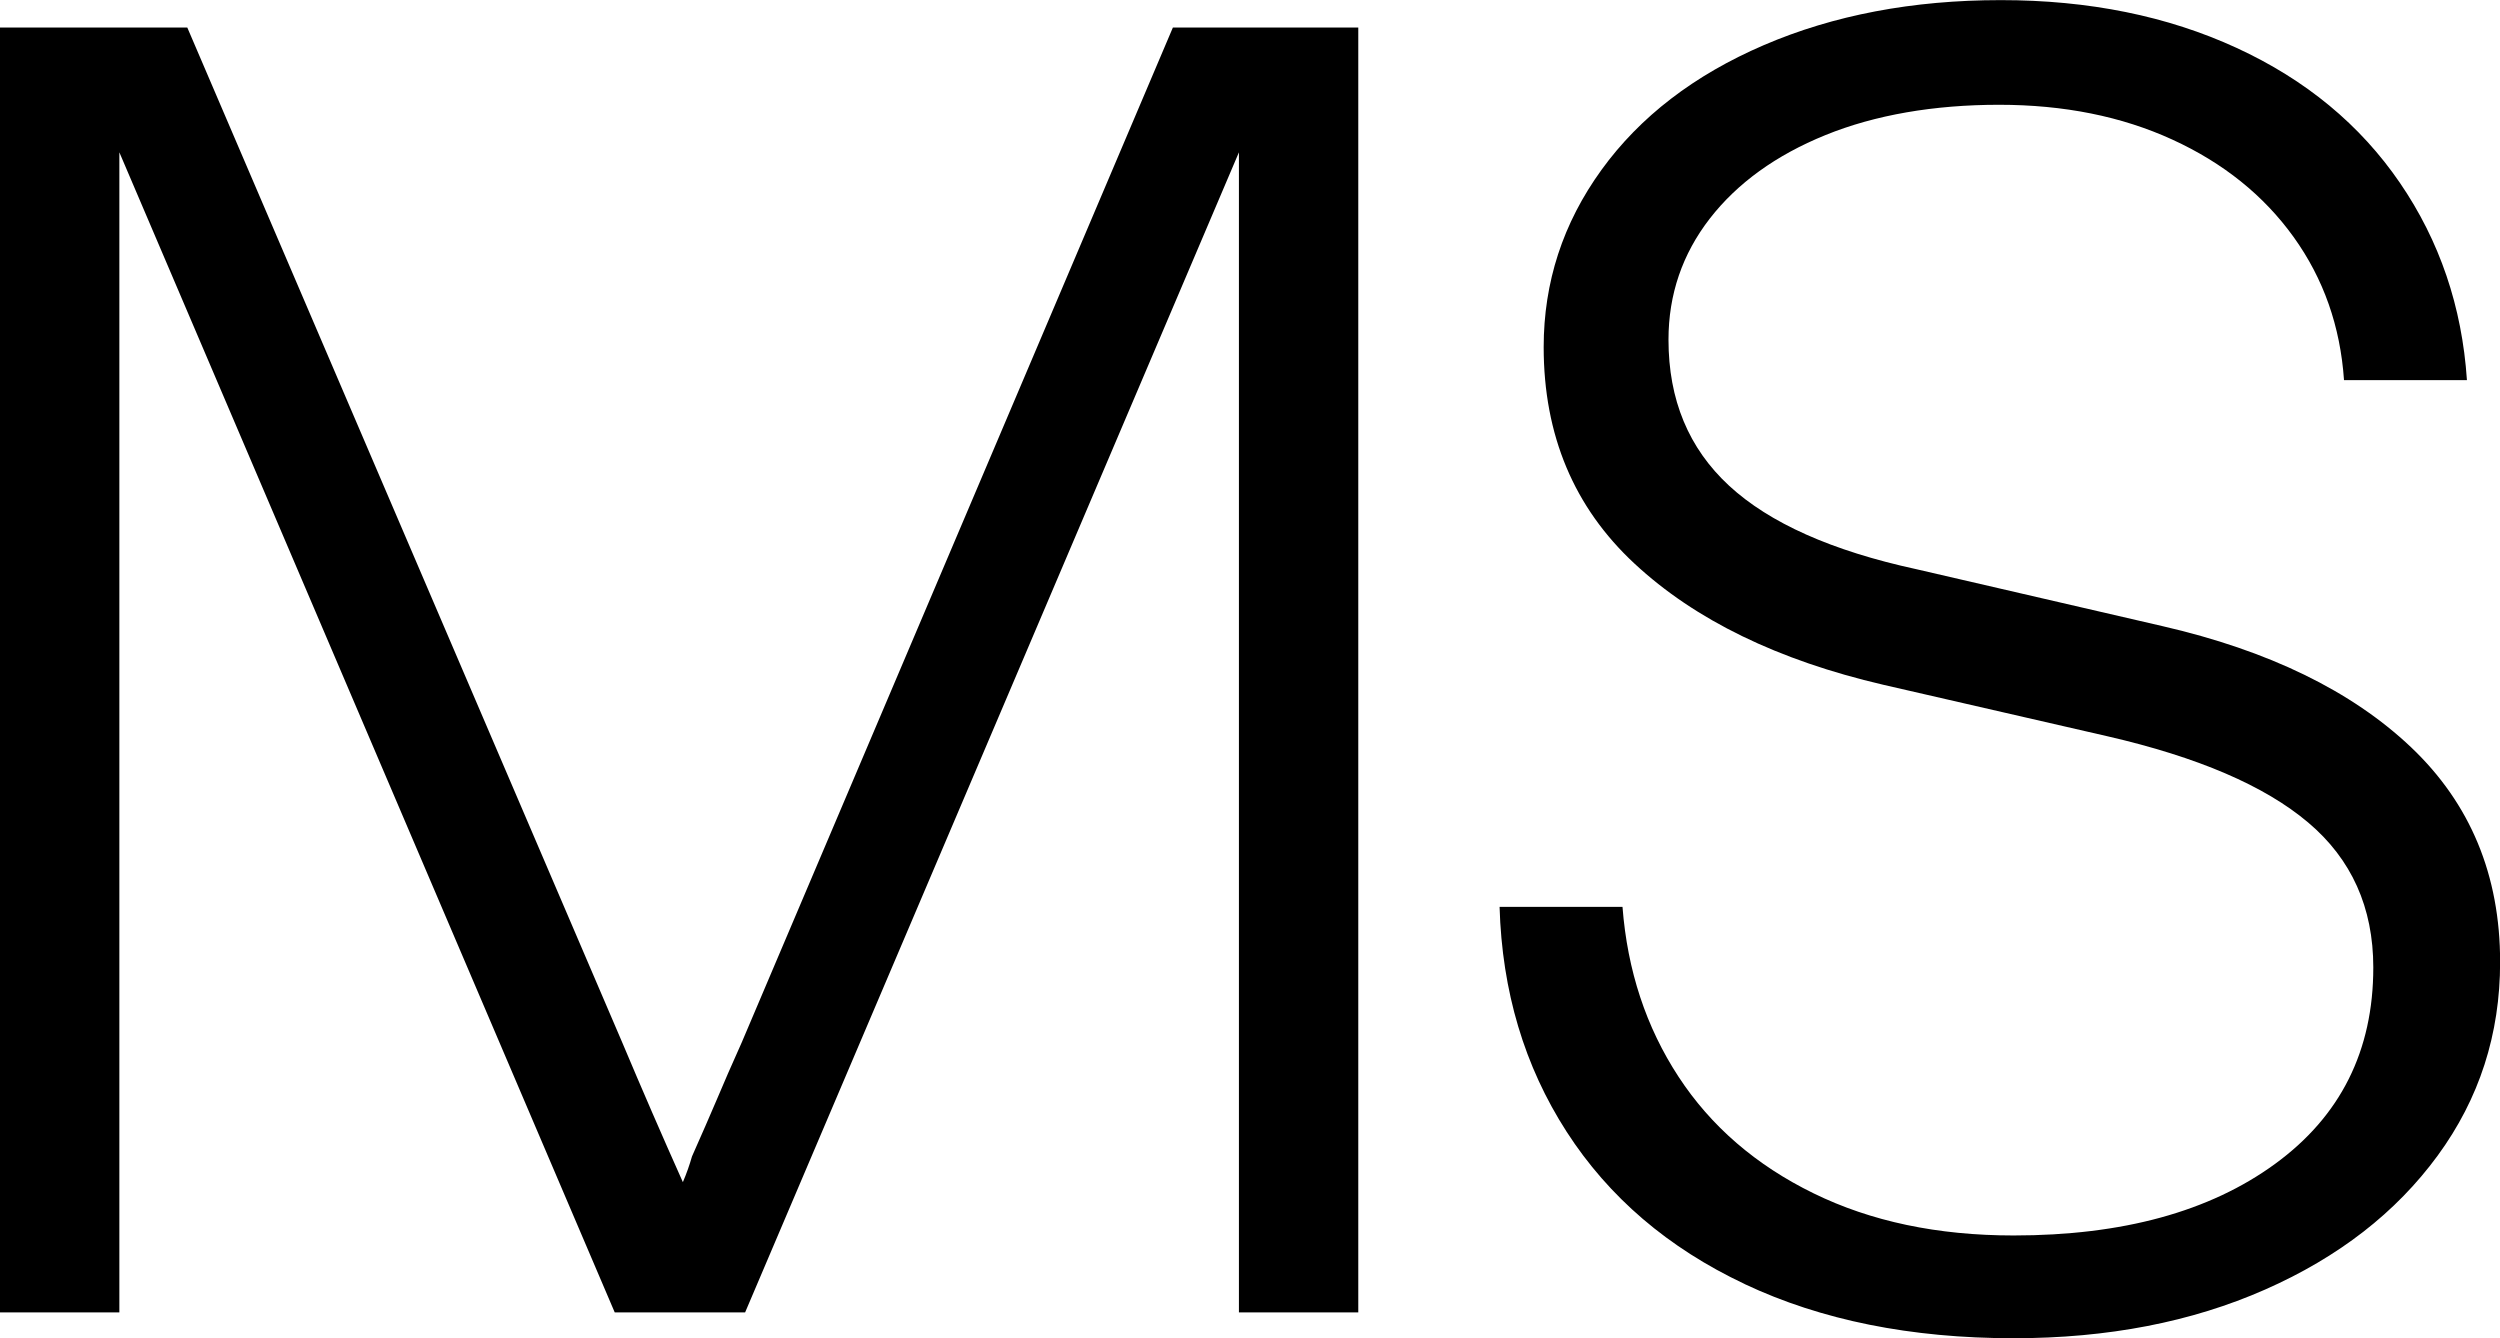
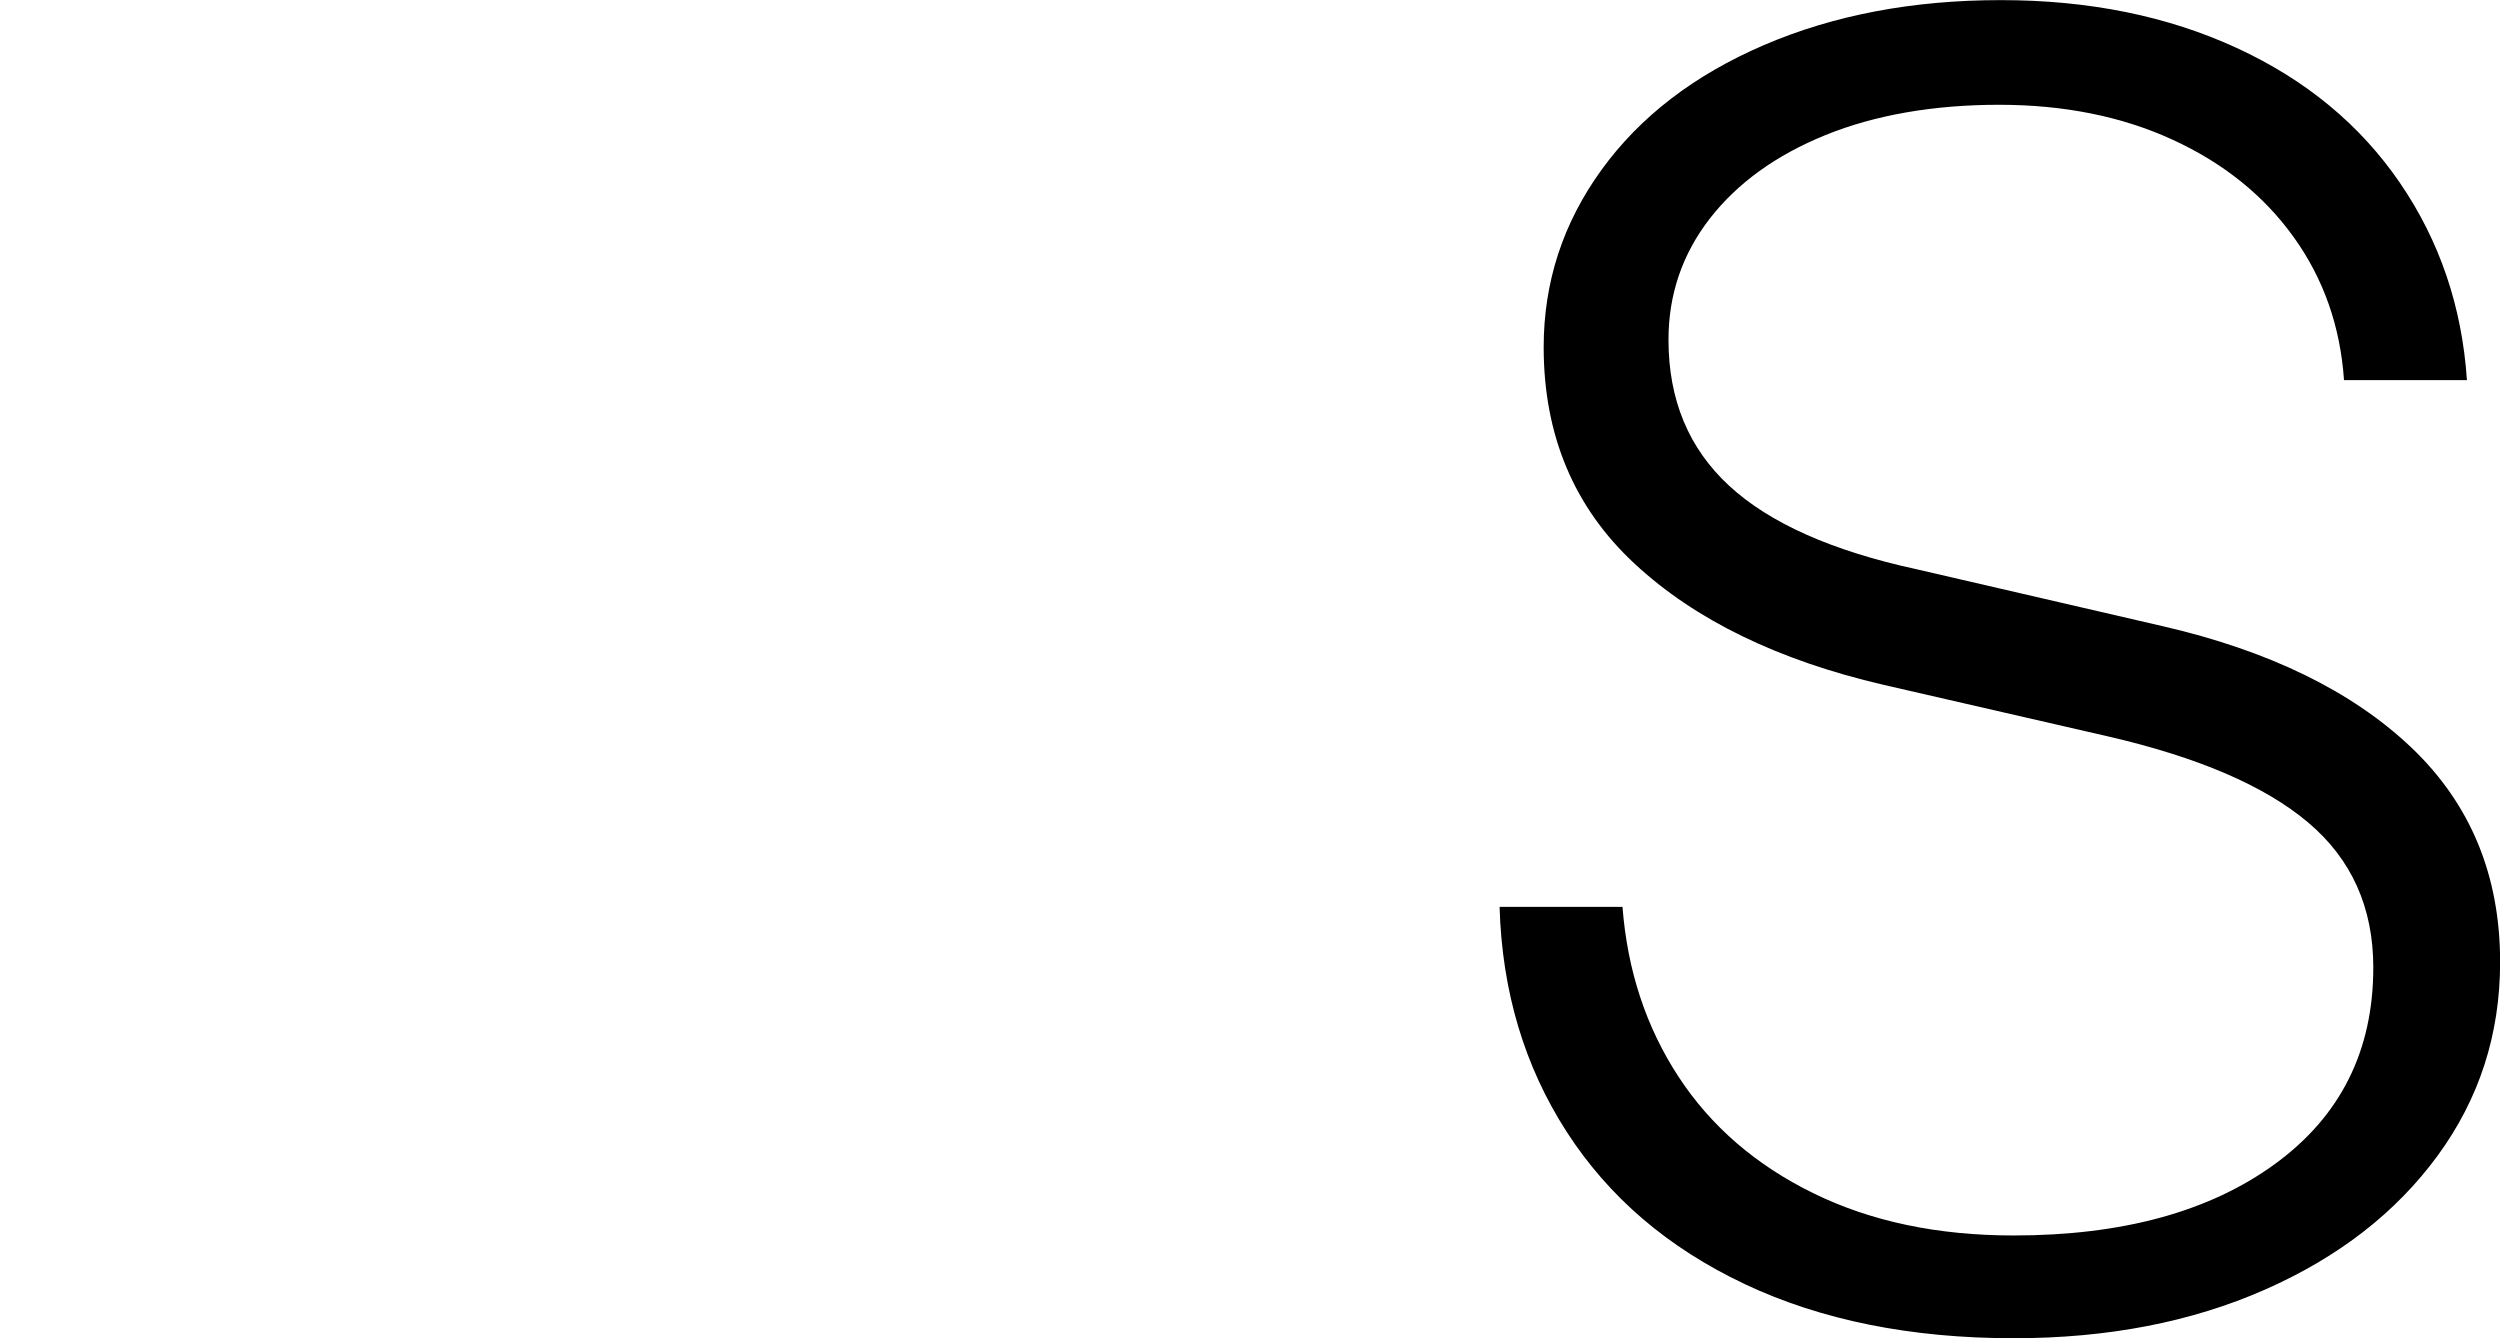
<svg xmlns="http://www.w3.org/2000/svg" id="_レイヤー_2" data-name="レイヤー 2" viewBox="0 0 224.53 120.18">
  <g id="_レイヤー_1-2" data-name="レイヤー 1">
    <g>
-       <path d="M0,2.47h16.82l39.07,91.17c1.76,4.18,3.57,8.35,5.44,12.53.33-.77.6-1.54.82-2.31.88-1.98,1.62-3.68,2.23-5.11.6-1.43,1.34-3.13,2.23-5.11L105.34,2.47h16.65v115.4h-10.72V13.68l-44.35,104.19h-11.71L10.72,13.68v104.19H0V2.47Z" />
      <path d="M156.69,115.32c-6.87-3.24-12.2-7.8-15.99-13.68-3.79-5.88-5.8-12.61-6.02-20.19h11.04c.44,5.72,2.12,10.8,5.03,15.25,2.91,4.45,6.95,7.94,12.12,10.47,5.16,2.53,11.15,3.79,17.97,3.79,9.78,0,17.61-2.14,23.49-6.43,5.88-4.29,8.82-10.16,8.82-17.64,0-5.38-1.95-9.73-5.85-13.02-3.9-3.3-9.92-5.88-18.05-7.75l-20.11-4.62c-9.45-2.2-16.9-5.82-22.34-10.88-5.44-5.05-8.16-11.54-8.16-19.45,0-5.82,1.73-11.13,5.19-15.91,3.46-4.78,8.33-8.52,14.59-11.21,6.26-2.69,13.35-4.04,21.27-4.04s14.97,1.43,21.18,4.29c6.21,2.86,11.1,6.9,14.67,12.12,3.57,5.22,5.58,11.13,6.02,17.72h-11.04c-.33-4.83-1.84-9.12-4.53-12.86-2.69-3.74-6.32-6.65-10.88-8.74-4.56-2.09-9.75-3.13-15.58-3.13s-11.13.91-15.58,2.72-7.91,4.31-10.39,7.5c-2.47,3.19-3.71,6.82-3.71,10.88,0,5.39,1.81,9.75,5.44,13.11,3.63,3.35,9.23,5.85,16.82,7.5l22.09,5.11c9.56,2.2,17.01,5.83,22.34,10.88,5.33,5.06,8,11.49,8,19.29,0,6.49-1.87,12.28-5.61,17.39-3.74,5.11-8.9,9.12-15.5,12.03-6.59,2.91-14.12,4.37-22.58,4.37-9.23,0-17.28-1.62-24.15-4.86Z" />
    </g>
  </g>
</svg>